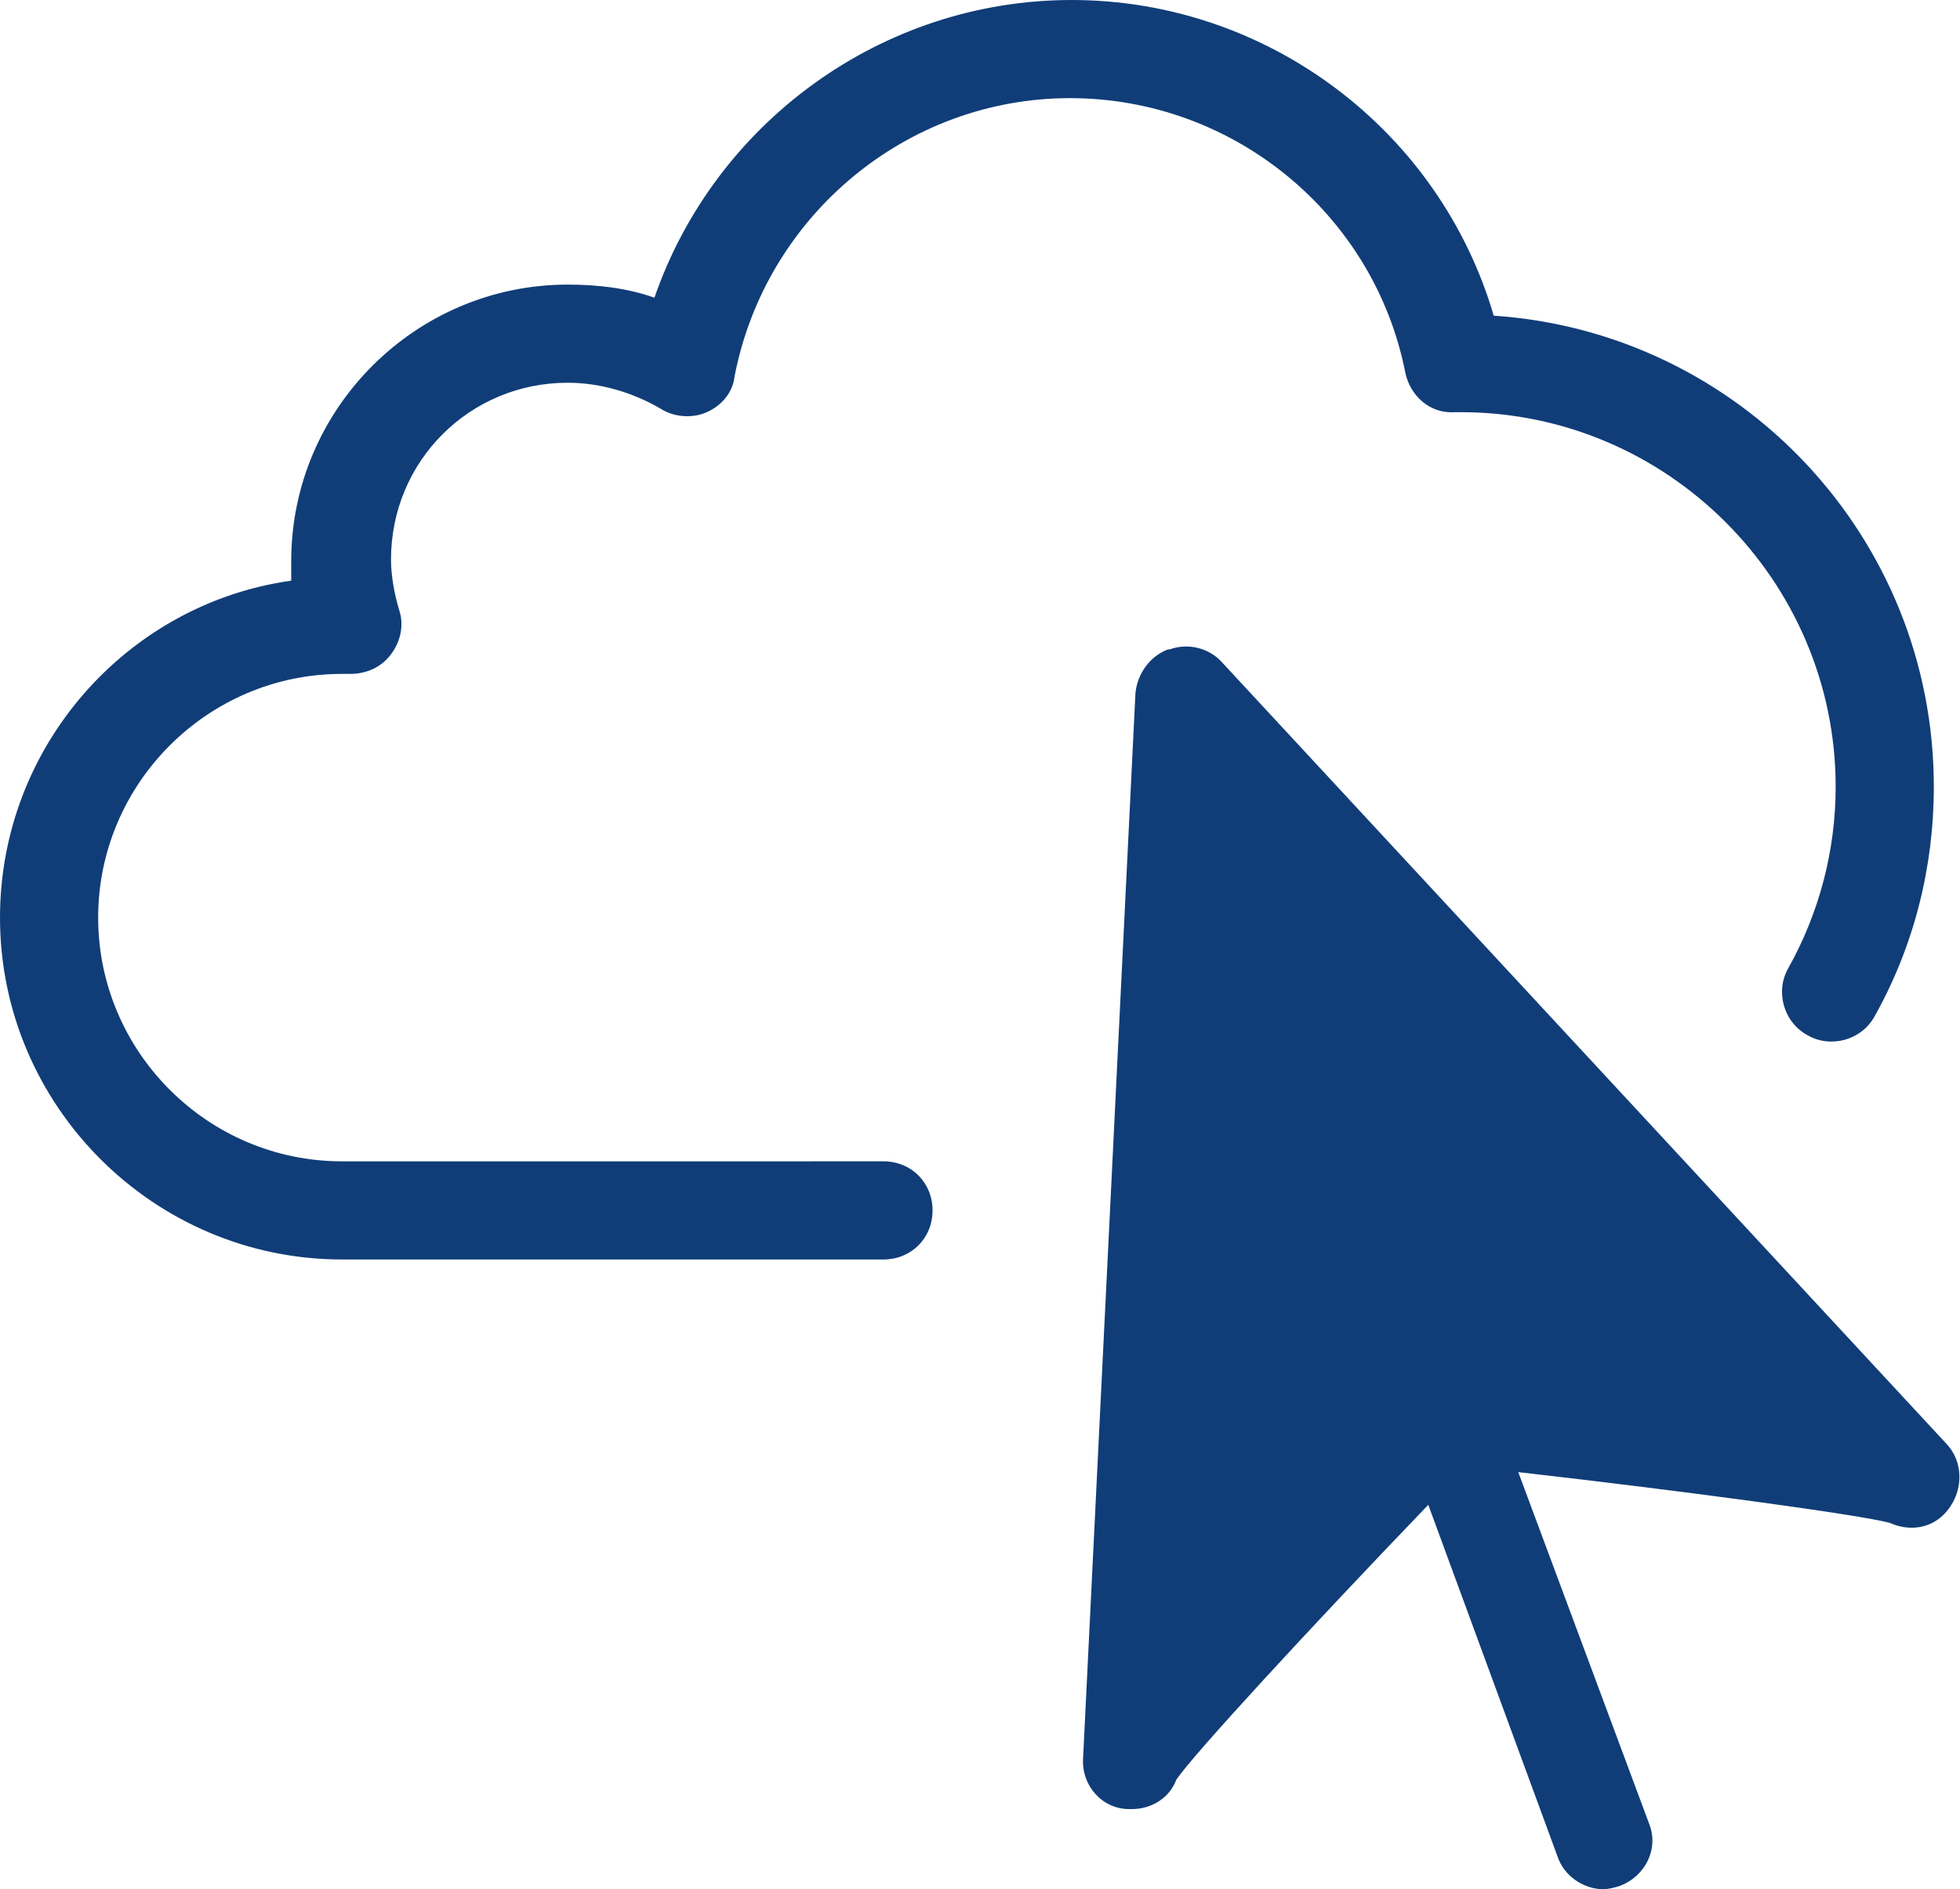
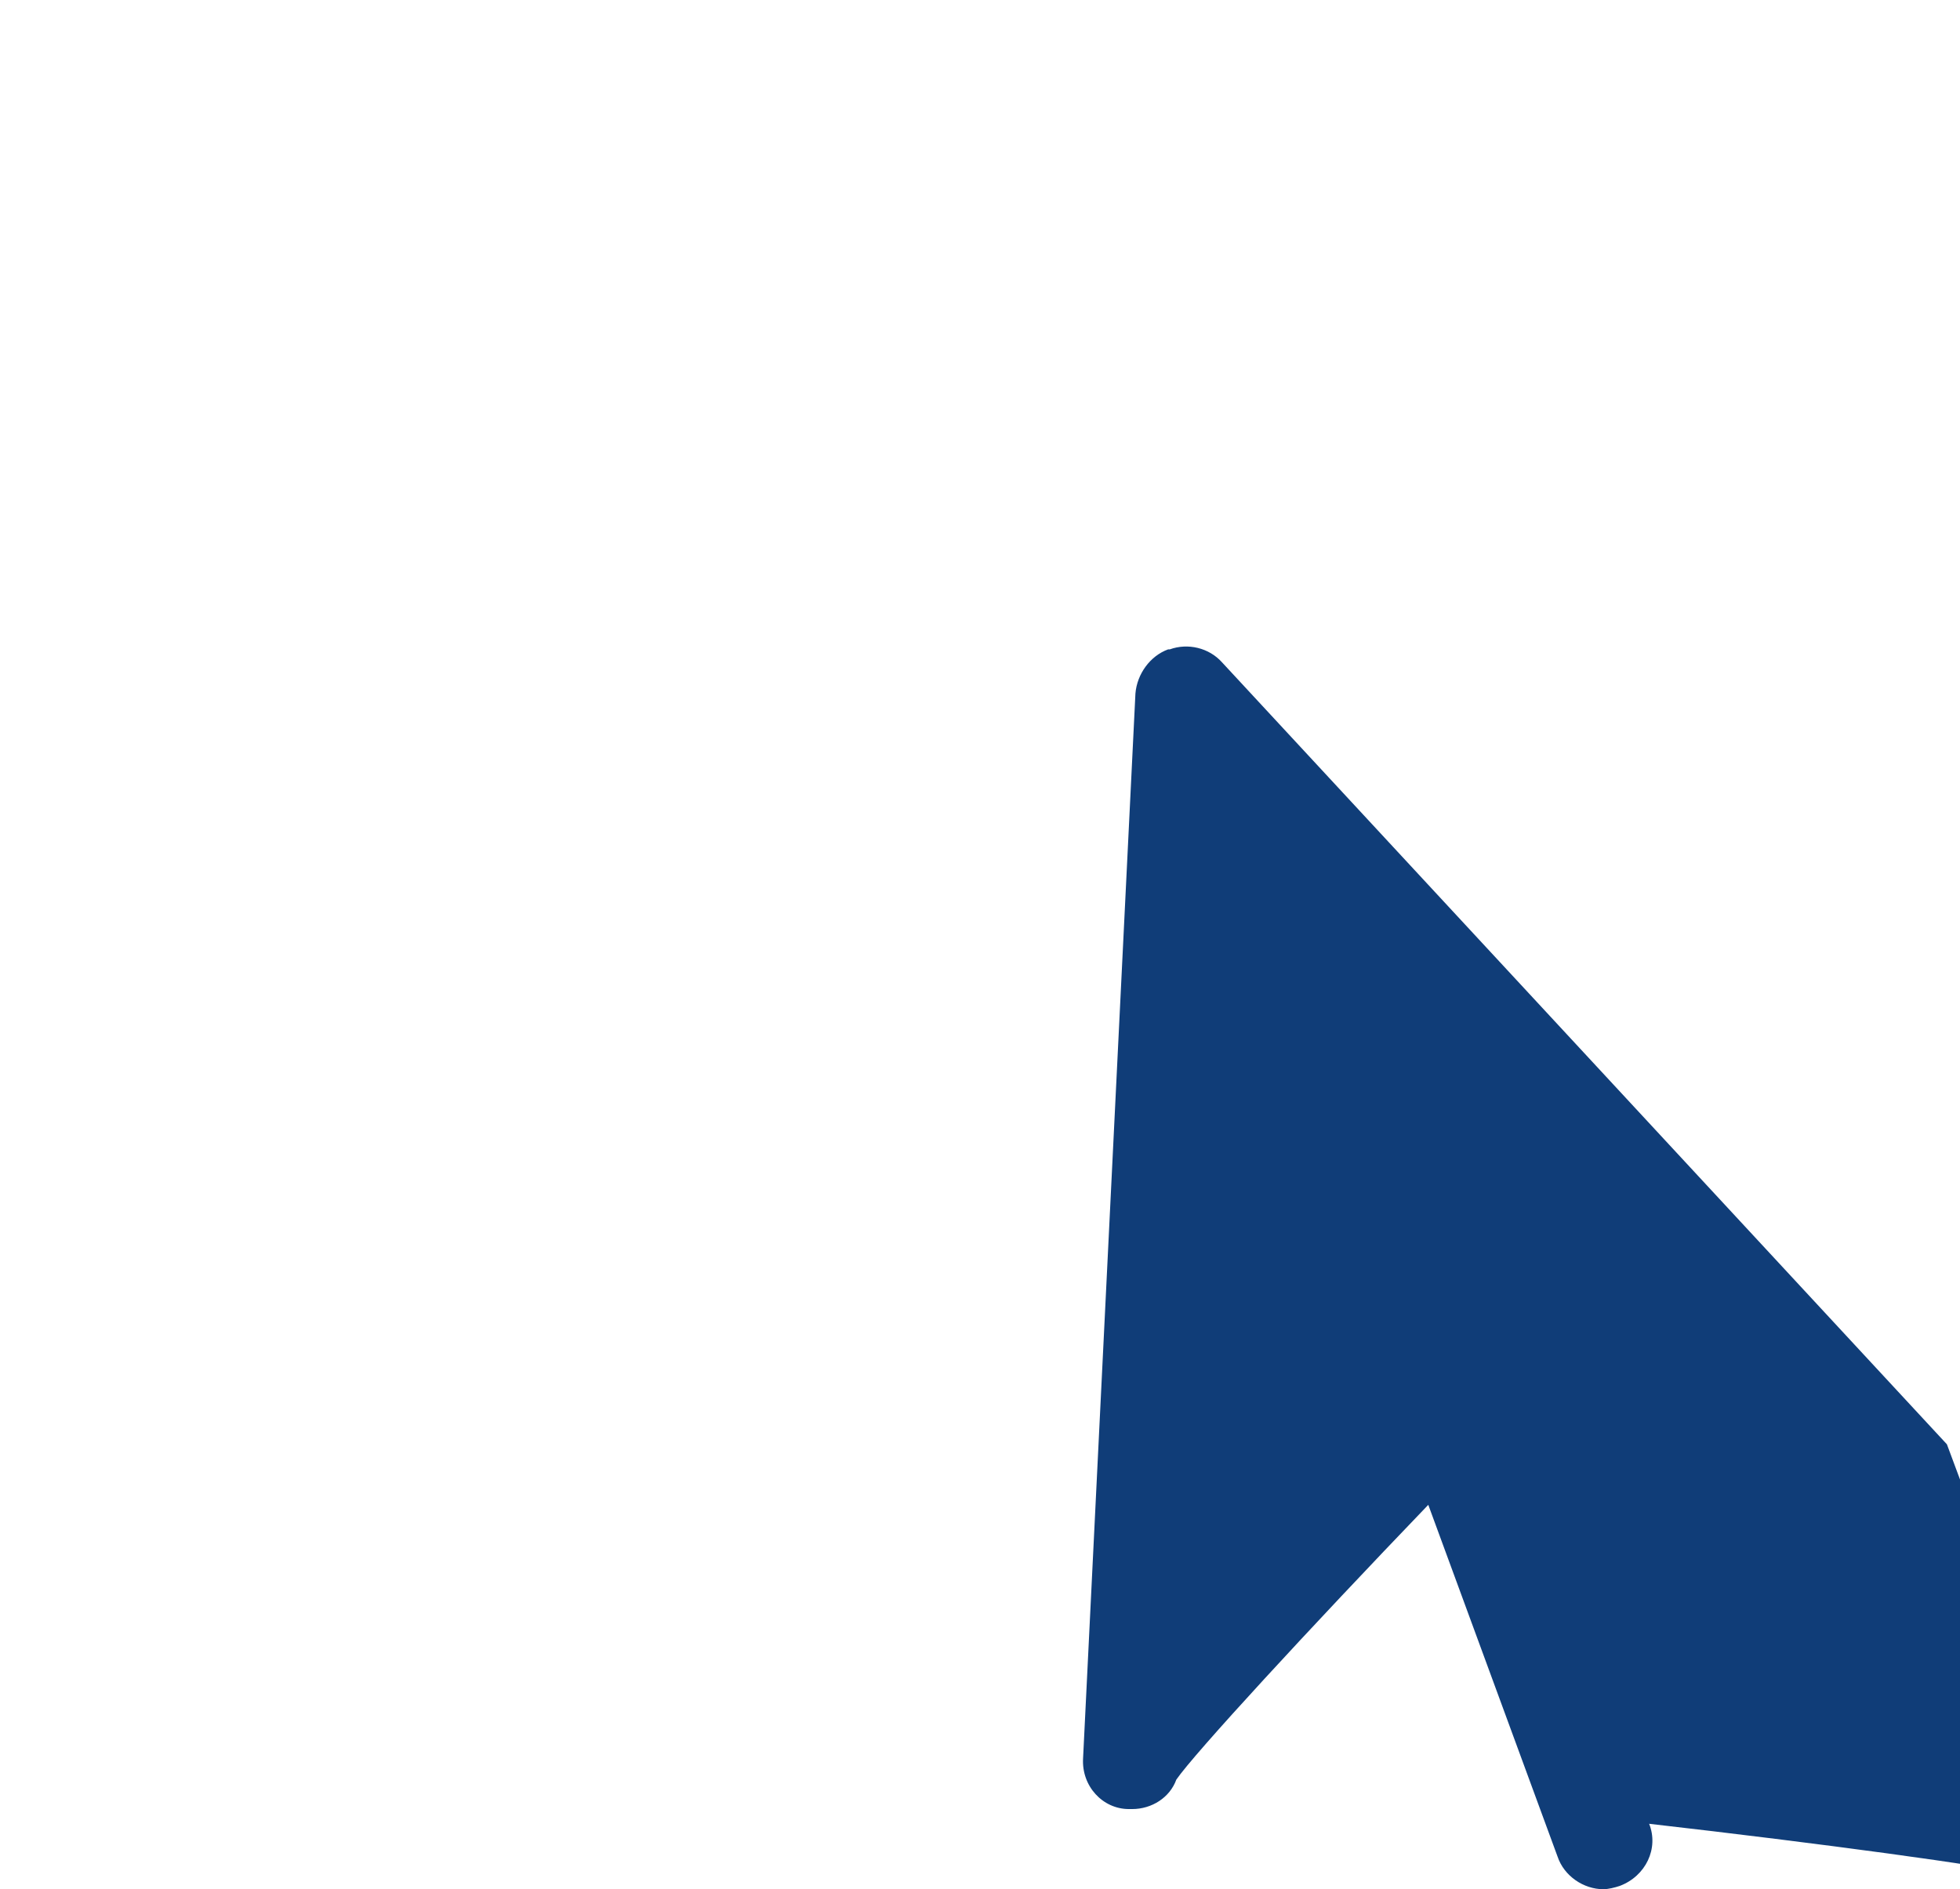
<svg xmlns="http://www.w3.org/2000/svg" width="119.8" height="115.5" viewBox="0 0 119.8 115.5" overflow="visible">
  <defs />
  <style>
    .st0{fill:#103d78}
  </style>
-   <path class="st0" d="M119 88.3L74.7 40.5c-.8-.9-2.1-1.2-3.2-.8h-.1c-1.1.4-1.9 1.5-2 2.7l-3.2 65.1c-.1 1.7 1.2 3.1 2.8 3.1h.2c1.2 0 2.3-.7 2.7-1.8C73 107.2 80 99.6 87.3 92l7.9 21.5c.4 1.2 1.6 2 2.8 2 .3 0 .7-.1 1-.2 1.6-.6 2.4-2.3 1.8-3.8l-8-21.5c10.5 1.2 20.8 2.6 22.7 3.1 1.1.5 2.4.4 3.3-.5 1.2-1.2 1.3-3.1.2-4.3z" />
-   <path class="st0" d="M34.7 23.4c2 0 4 .6 5.7 1.6.8.5 1.9.6 2.8.2.9-.4 1.6-1.2 1.7-2.2 1.9-9.8 10.5-17 20.5-17S84 13.1 85.9 22.8c.3 1.4 1.5 2.5 3 2.4h.4c12.6 0 22.9 10.3 22.9 22.9 0 3.9-1 7.7-2.9 11.1-.8 1.4-.3 3.3 1.2 4.1 1.4.8 3.3.3 4.1-1.2 2.4-4.3 3.6-9.1 3.6-14 0-15.3-11.9-27.8-26.9-28.8C88 8 77.5 0 65.5 0 53.9 0 43.7 7.5 40 18.2c-1.7-.6-3.5-.8-5.3-.8-9.3 0-16.9 7.6-16.9 16.9v1.2C7.8 36.9 0 45.6 0 56.1 0 67.6 9.4 77 20.9 77H54c1.7 0 3-1.3 3-3s-1.3-3-3-3H20.9C12.7 71 6 64.3 6 56.1s6.7-14.9 14.9-14.9h.5c1 0 1.9-.4 2.5-1.2s.8-1.8.5-2.7c-.3-1-.5-2.1-.5-3.1 0-6 4.8-10.8 10.8-10.8z" />
+   <path class="st0" d="M119 88.3L74.7 40.5c-.8-.9-2.1-1.2-3.2-.8h-.1c-1.1.4-1.9 1.5-2 2.7l-3.2 65.1c-.1 1.7 1.2 3.1 2.8 3.1h.2c1.2 0 2.3-.7 2.7-1.8C73 107.2 80 99.6 87.3 92l7.9 21.5c.4 1.2 1.6 2 2.8 2 .3 0 .7-.1 1-.2 1.6-.6 2.4-2.3 1.8-3.8c10.5 1.2 20.8 2.6 22.7 3.1 1.1.5 2.4.4 3.3-.5 1.2-1.2 1.3-3.1.2-4.3z" />
</svg>